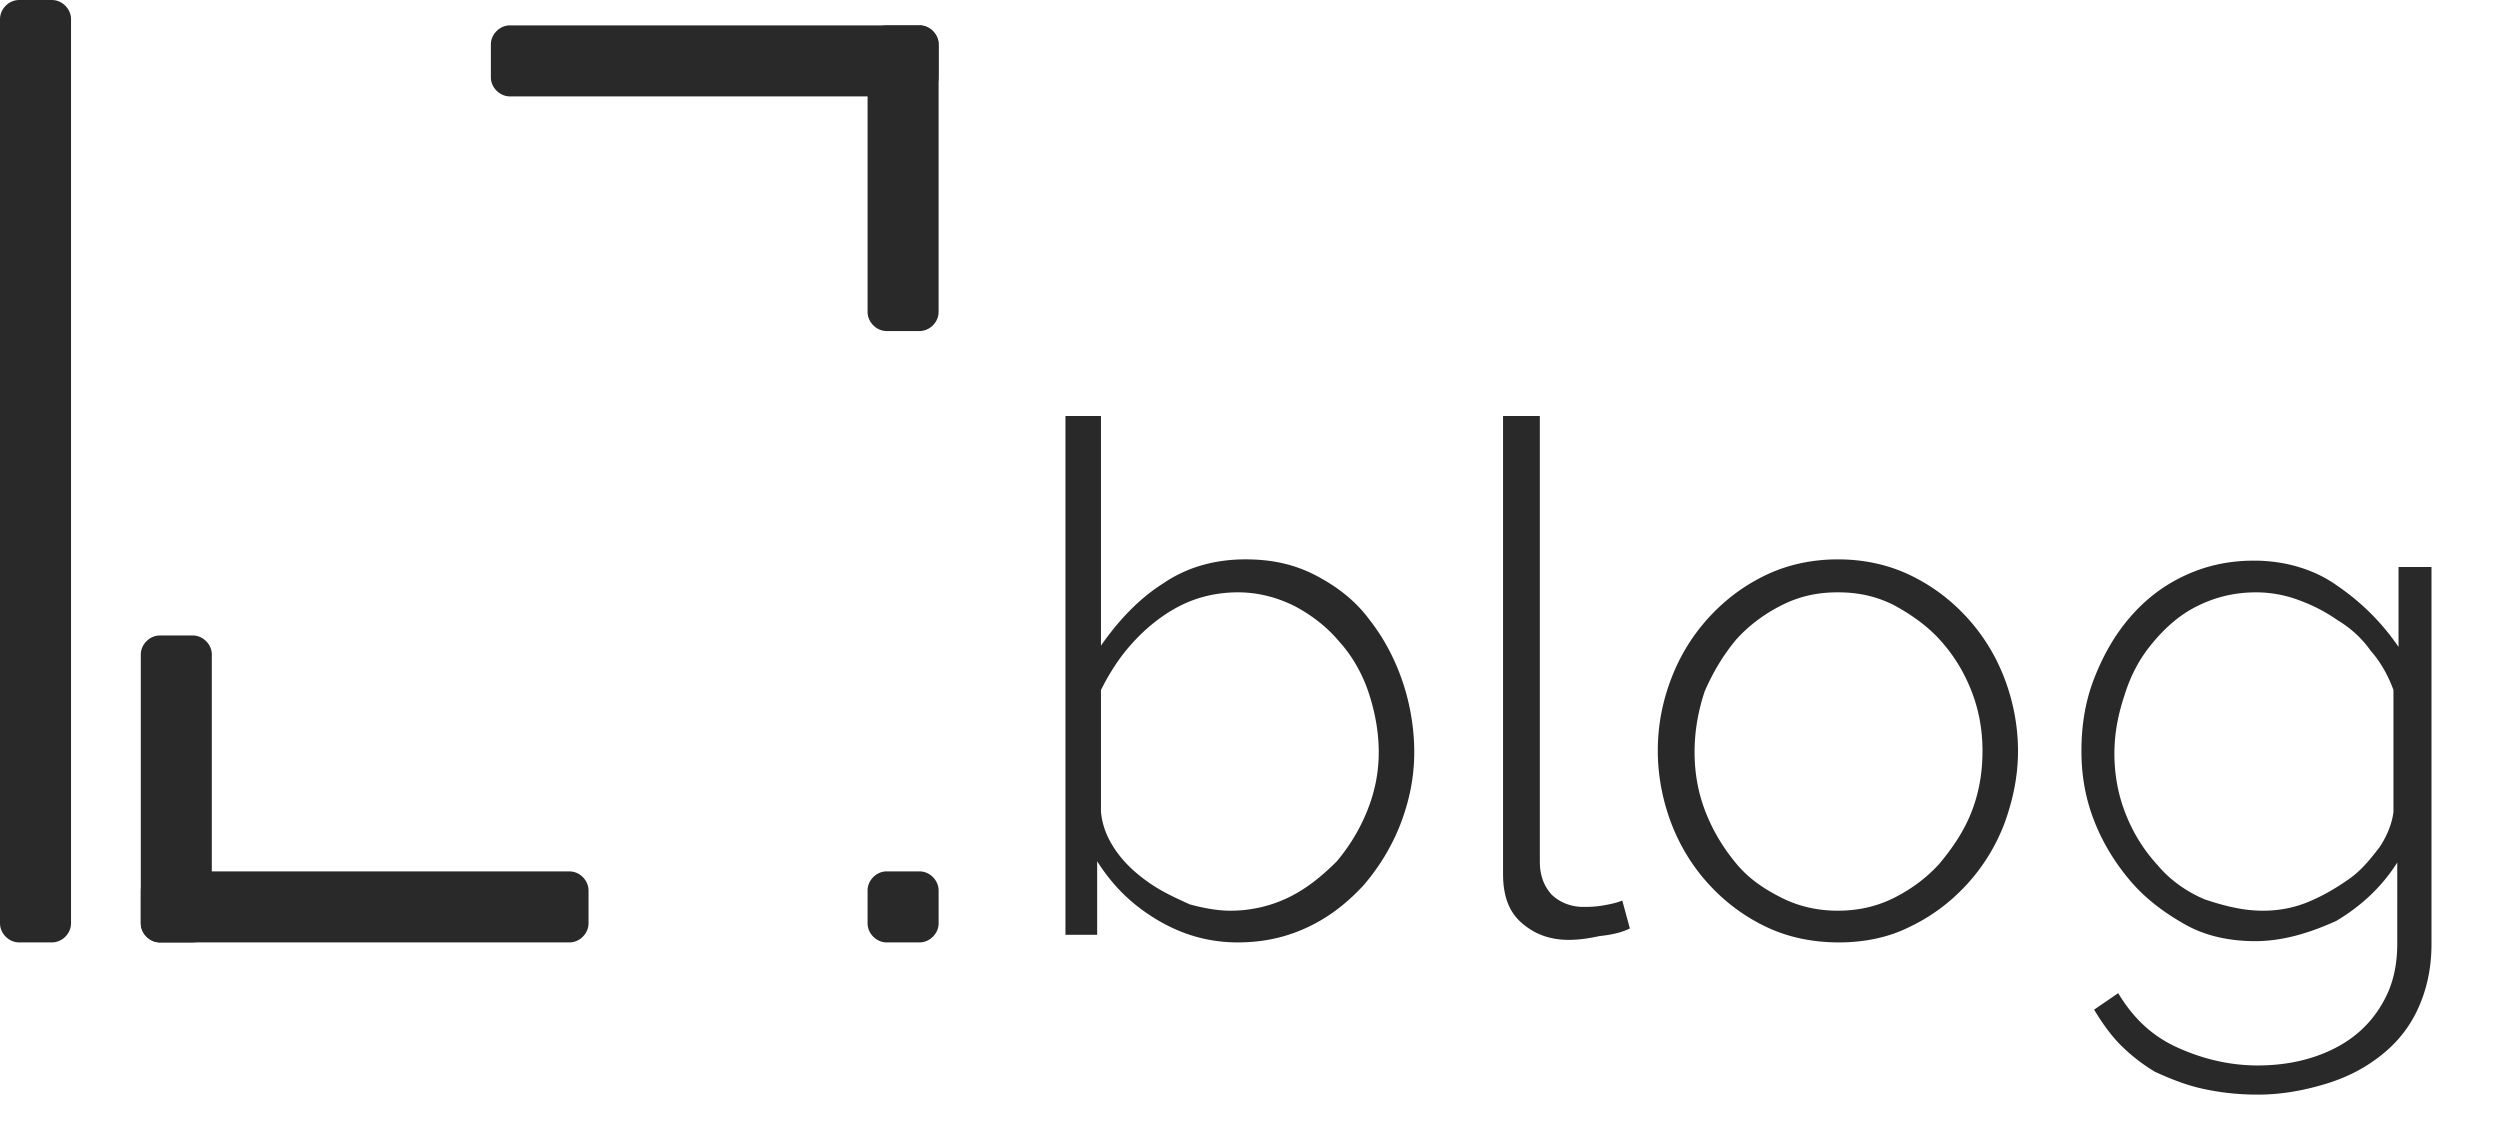
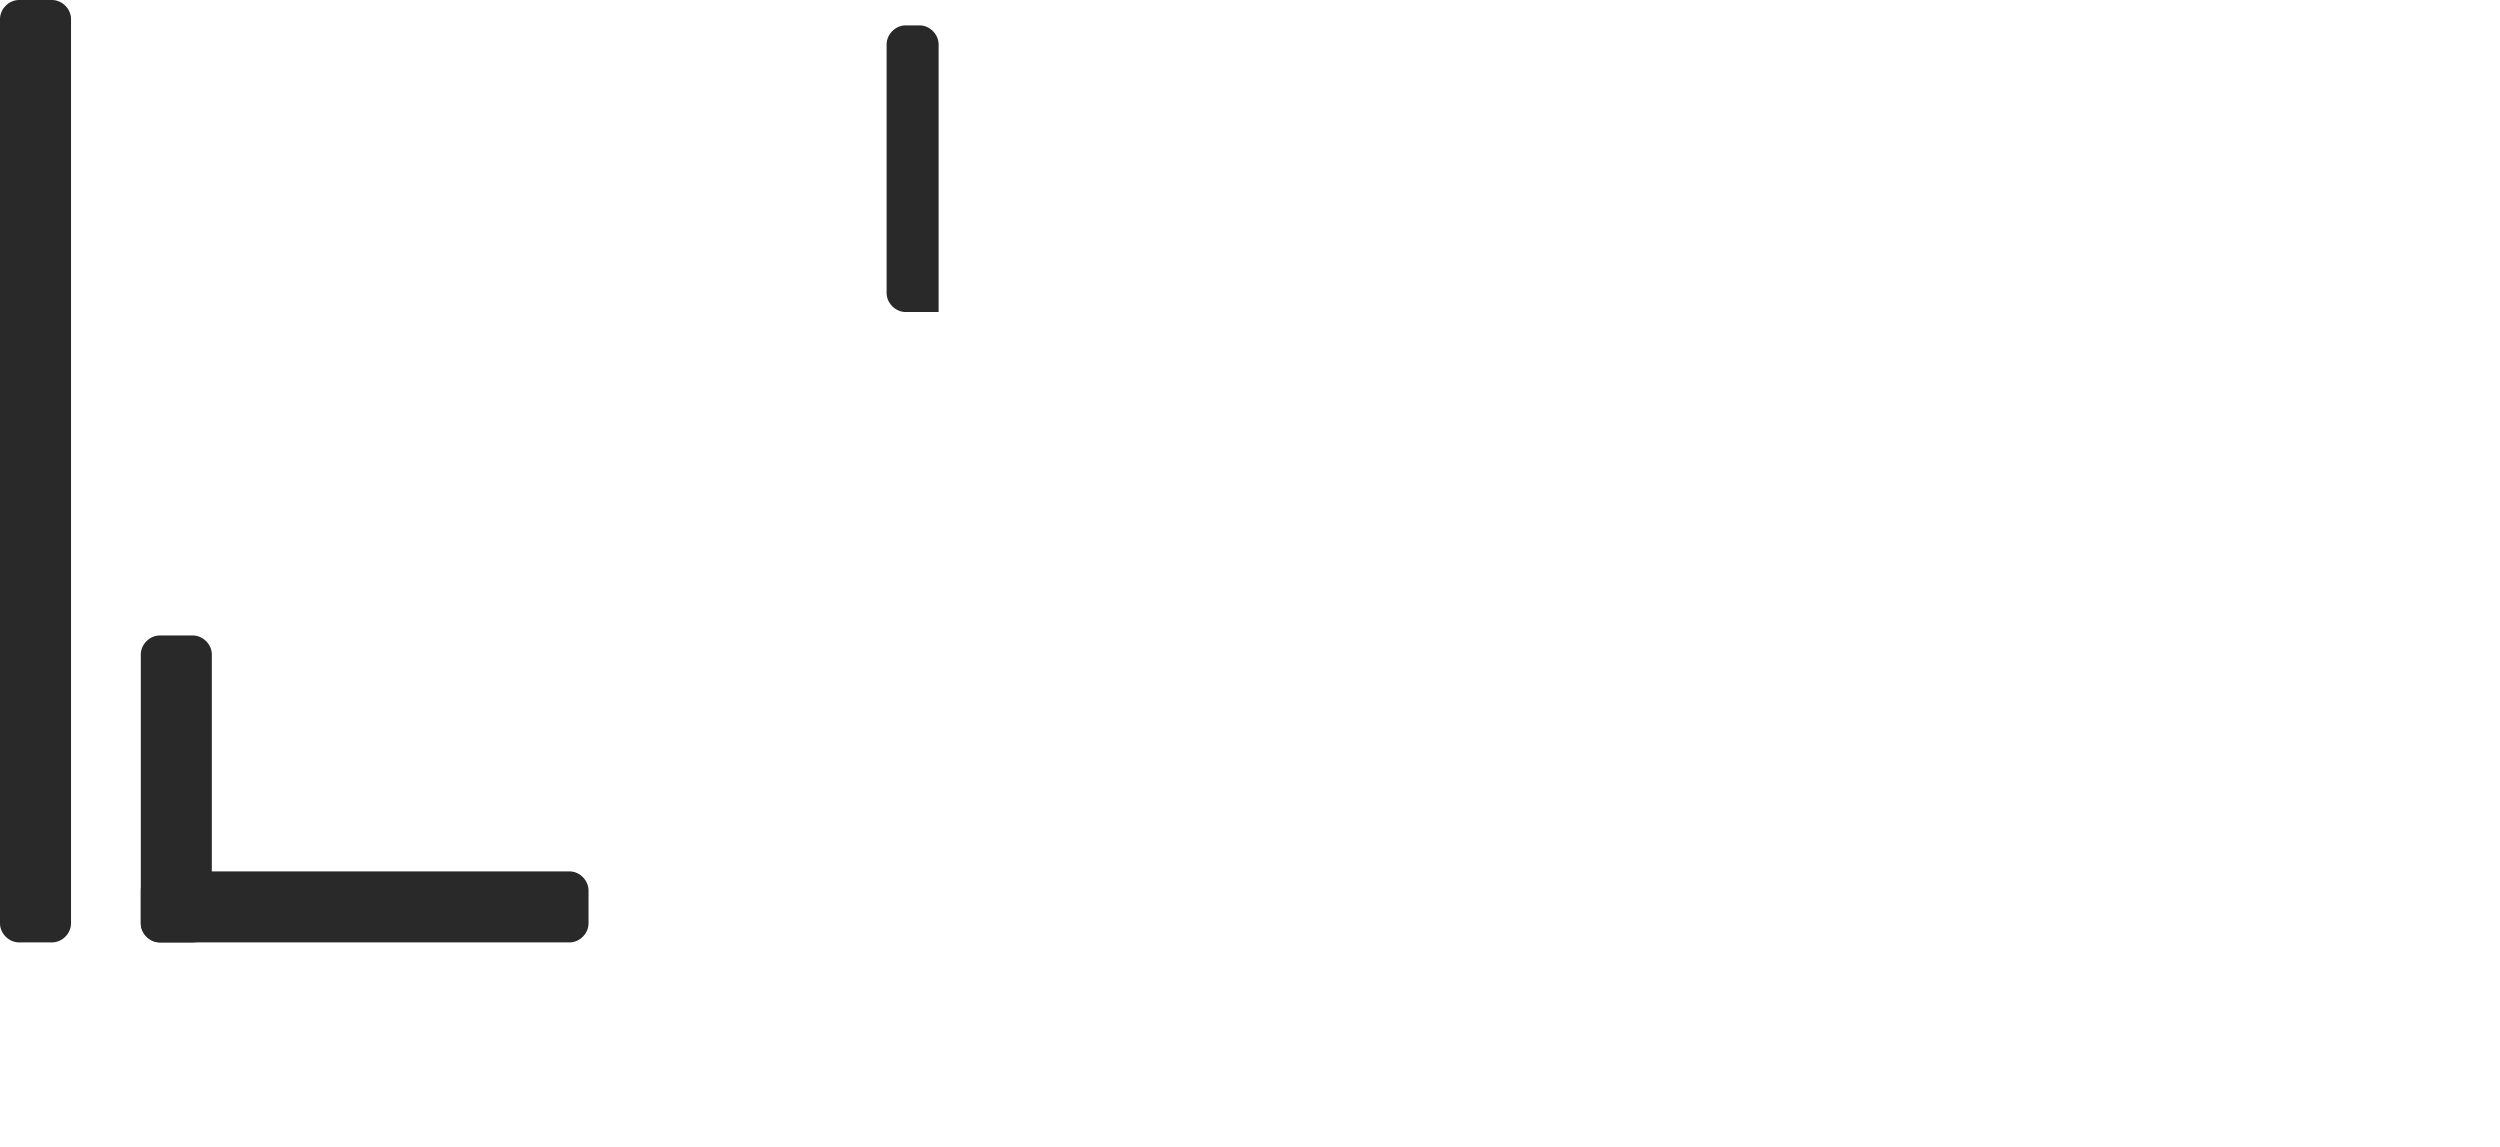
<svg xmlns="http://www.w3.org/2000/svg" xml:space="preserve" id="Layer_1" x="0" y="0" fill="#292929" style="enable-background:new 0 0 197.1 90.4" version="1.1" viewBox="0 0 197.1 90.4">
  <path d="M15.2 74.3h-2.6c-.8 0-1.5-.7-1.5-1.5V51.6c0-.8.7-1.5 1.5-1.5h2.6c.8 0 1.5.7 1.5 1.5v21.1c0 .9-.7 1.6-1.5 1.6" />
-   <path d="M46.4 70.2v2.6c0 .8-.7 1.5-1.5 1.5H12.6c-.8 0-1.5-.7-1.5-1.5v-2.6c0-.8.7-1.5 1.5-1.5h32.3c.8 0 1.5.7 1.5 1.5M4.1 74.3H1.5c-.8 0-1.5-.7-1.5-1.5V1.5C0 .7.7 0 1.5 0h2.6c.8 0 1.5.7 1.5 1.5v71.3c0 .8-.7 1.5-1.5 1.5M69.9 2h2.6c.8 0 1.5.7 1.5 1.5v21.1c0 .8-.7 1.5-1.5 1.5h-2.6c-.8 0-1.5-.7-1.5-1.5V3.5c0-.8.7-1.5 1.5-1.5" />
-   <path d="M74 3.5v2.6c0 .8-.7 1.5-1.5 1.5H40.2c-.8 0-1.5-.7-1.5-1.5V3.5c0-.8.7-1.5 1.5-1.5h32.3c.8 0 1.5.7 1.5 1.5m-1.5 70.8h-2.6c-.8 0-1.5-.7-1.5-1.5v-2.6c0-.8.7-1.5 1.5-1.5h2.6c.8 0 1.5.7 1.5 1.5v2.6c0 .8-.7 1.5-1.5 1.5m25.1 0c-2.3 0-4.4-.6-6.4-1.8-2-1.2-3.5-2.7-4.7-4.6v5.8H84V32.8h2.8v18.1c1.4-2 3-3.7 4.9-4.9 1.9-1.3 4.1-1.9 6.5-1.9 2.1 0 3.9.4 5.6 1.3 1.7.9 3.1 2 4.2 3.5 1.1 1.4 2 3.1 2.6 4.9.6 1.8.9 3.7.9 5.5 0 2-.4 3.9-1.1 5.7s-1.7 3.4-2.9 4.8c-1.3 1.4-2.7 2.5-4.4 3.3-1.7.8-3.5 1.2-5.5 1.2zm-.6-2.5c1.7 0 3.3-.4 4.7-1.1s2.6-1.7 3.7-2.8c1-1.2 1.8-2.5 2.4-4 .6-1.5.9-3 .9-4.6 0-1.6-.3-3.2-.8-4.7s-1.3-2.9-2.3-4c-1-1.2-2.2-2.1-3.5-2.8-1.4-.7-2.9-1.1-4.5-1.1-1.2 0-2.4.2-3.5.6-1.1.4-2.1 1-3 1.7-.9.7-1.7 1.5-2.5 2.5-.7.9-1.3 1.9-1.8 2.9V64c.1 1.1.5 2.1 1.2 3.1s1.6 1.8 2.6 2.5 2.1 1.2 3.2 1.7c1.1.3 2.2.5 3.2.5zm21.5-39h2.9v35.1c0 1.1.3 1.9.9 2.6.6.6 1.5 1 2.5 1 .4 0 .9 0 1.5-.1s1.1-.2 1.6-.4l.6 2.2c-.6.3-1.4.5-2.4.6-.9.2-1.7.3-2.4.3-1.6 0-2.8-.5-3.8-1.4s-1.4-2.2-1.4-3.8V32.8zM145 74.3c-2.1 0-4-.4-5.7-1.2-1.7-.8-3.2-1.9-4.5-3.3-1.3-1.4-2.3-3-3-4.8-.7-1.8-1.1-3.8-1.1-5.8 0-2.1.4-4 1.1-5.8.7-1.8 1.7-3.4 3-4.8s2.8-2.5 4.5-3.3c1.7-.8 3.6-1.2 5.6-1.2s3.9.4 5.6 1.2c1.7.8 3.2 1.9 4.5 3.3 1.3 1.4 2.3 3 3 4.8.7 1.8 1.1 3.8 1.1 5.8s-.4 3.9-1.1 5.8c-.7 1.8-1.7 3.4-3 4.8s-2.8 2.5-4.5 3.3c-1.6.8-3.5 1.2-5.5 1.2zm-11.4-15c0 1.7.3 3.3.9 4.8.6 1.5 1.4 2.8 2.4 4s2.2 2 3.6 2.7c1.4.7 2.9 1 4.4 1s3-.3 4.4-1c1.4-.7 2.6-1.6 3.6-2.7 1-1.2 1.9-2.5 2.5-4s.9-3.1.9-4.9c0-1.7-.3-3.3-.9-4.8-.6-1.5-1.4-2.8-2.5-4-1-1.1-2.3-2-3.6-2.7-1.4-.7-2.8-1-4.4-1s-3 .3-4.4 1c-1.4.7-2.6 1.6-3.6 2.7-1 1.2-1.8 2.5-2.5 4.1-.5 1.5-.8 3.1-.8 4.8zm44.2 14.9c-2 0-3.9-.4-5.5-1.3s-3.1-2-4.3-3.4c-1.2-1.4-2.2-3-2.9-4.8-.7-1.8-1-3.6-1-5.5 0-2 .3-3.9 1-5.7.7-1.8 1.6-3.4 2.8-4.8 1.2-1.4 2.6-2.5 4.3-3.3 1.7-.8 3.5-1.2 5.5-1.2 2.5 0 4.8.7 6.6 2 1.9 1.3 3.5 2.9 4.8 4.8v-6.3h2.6v29.7c0 2-.4 3.7-1.1 5.2-.7 1.5-1.7 2.7-3 3.7s-2.7 1.7-4.4 2.2c-1.7.5-3.4.8-5.2.8-1.7 0-3.2-.2-4.5-.5-1.3-.3-2.5-.8-3.6-1.3-1-.6-1.9-1.3-2.7-2.1s-1.5-1.8-2.1-2.8l1.9-1.3c1.2 2 2.7 3.4 4.7 4.3 2 .9 4.1 1.4 6.3 1.4 1.5 0 2.9-.2 4.2-.6 1.3-.4 2.5-1 3.5-1.8s1.8-1.8 2.4-3c.6-1.2.9-2.6.9-4.2V68c-1.2 1.9-2.8 3.4-4.8 4.6-2.2 1-4.3 1.6-6.4 1.6zm.6-2.4c1.2 0 2.4-.2 3.6-.7 1.2-.5 2.2-1.1 3.2-1.8s1.7-1.6 2.4-2.5c.6-.9 1-1.9 1.1-2.8v-9.6c-.4-1.1-1-2.2-1.8-3.1-.7-1-1.6-1.8-2.6-2.4-1-.7-2-1.2-3.1-1.6a9.6 9.6 0 0 0-3.3-.6c-1.8 0-3.3.4-4.7 1.1-1.4.7-2.5 1.7-3.5 2.9s-1.7 2.5-2.2 4.1c-.5 1.5-.8 3-.8 4.6 0 1.7.3 3.3.9 4.8.6 1.5 1.4 2.8 2.5 4 1 1.2 2.3 2.1 3.7 2.7 1.5.5 3 .9 4.6.9z" />
+   <path d="M46.4 70.2v2.6c0 .8-.7 1.5-1.5 1.5H12.6c-.8 0-1.5-.7-1.5-1.5v-2.6c0-.8.7-1.5 1.5-1.5h32.3c.8 0 1.5.7 1.5 1.5M4.1 74.3H1.5c-.8 0-1.5-.7-1.5-1.5V1.5C0 .7.7 0 1.5 0h2.6c.8 0 1.5.7 1.5 1.5v71.3c0 .8-.7 1.5-1.5 1.5M69.9 2h2.6c.8 0 1.5.7 1.5 1.5v21.1h-2.6c-.8 0-1.5-.7-1.5-1.5V3.5c0-.8.7-1.5 1.5-1.5" />
</svg>